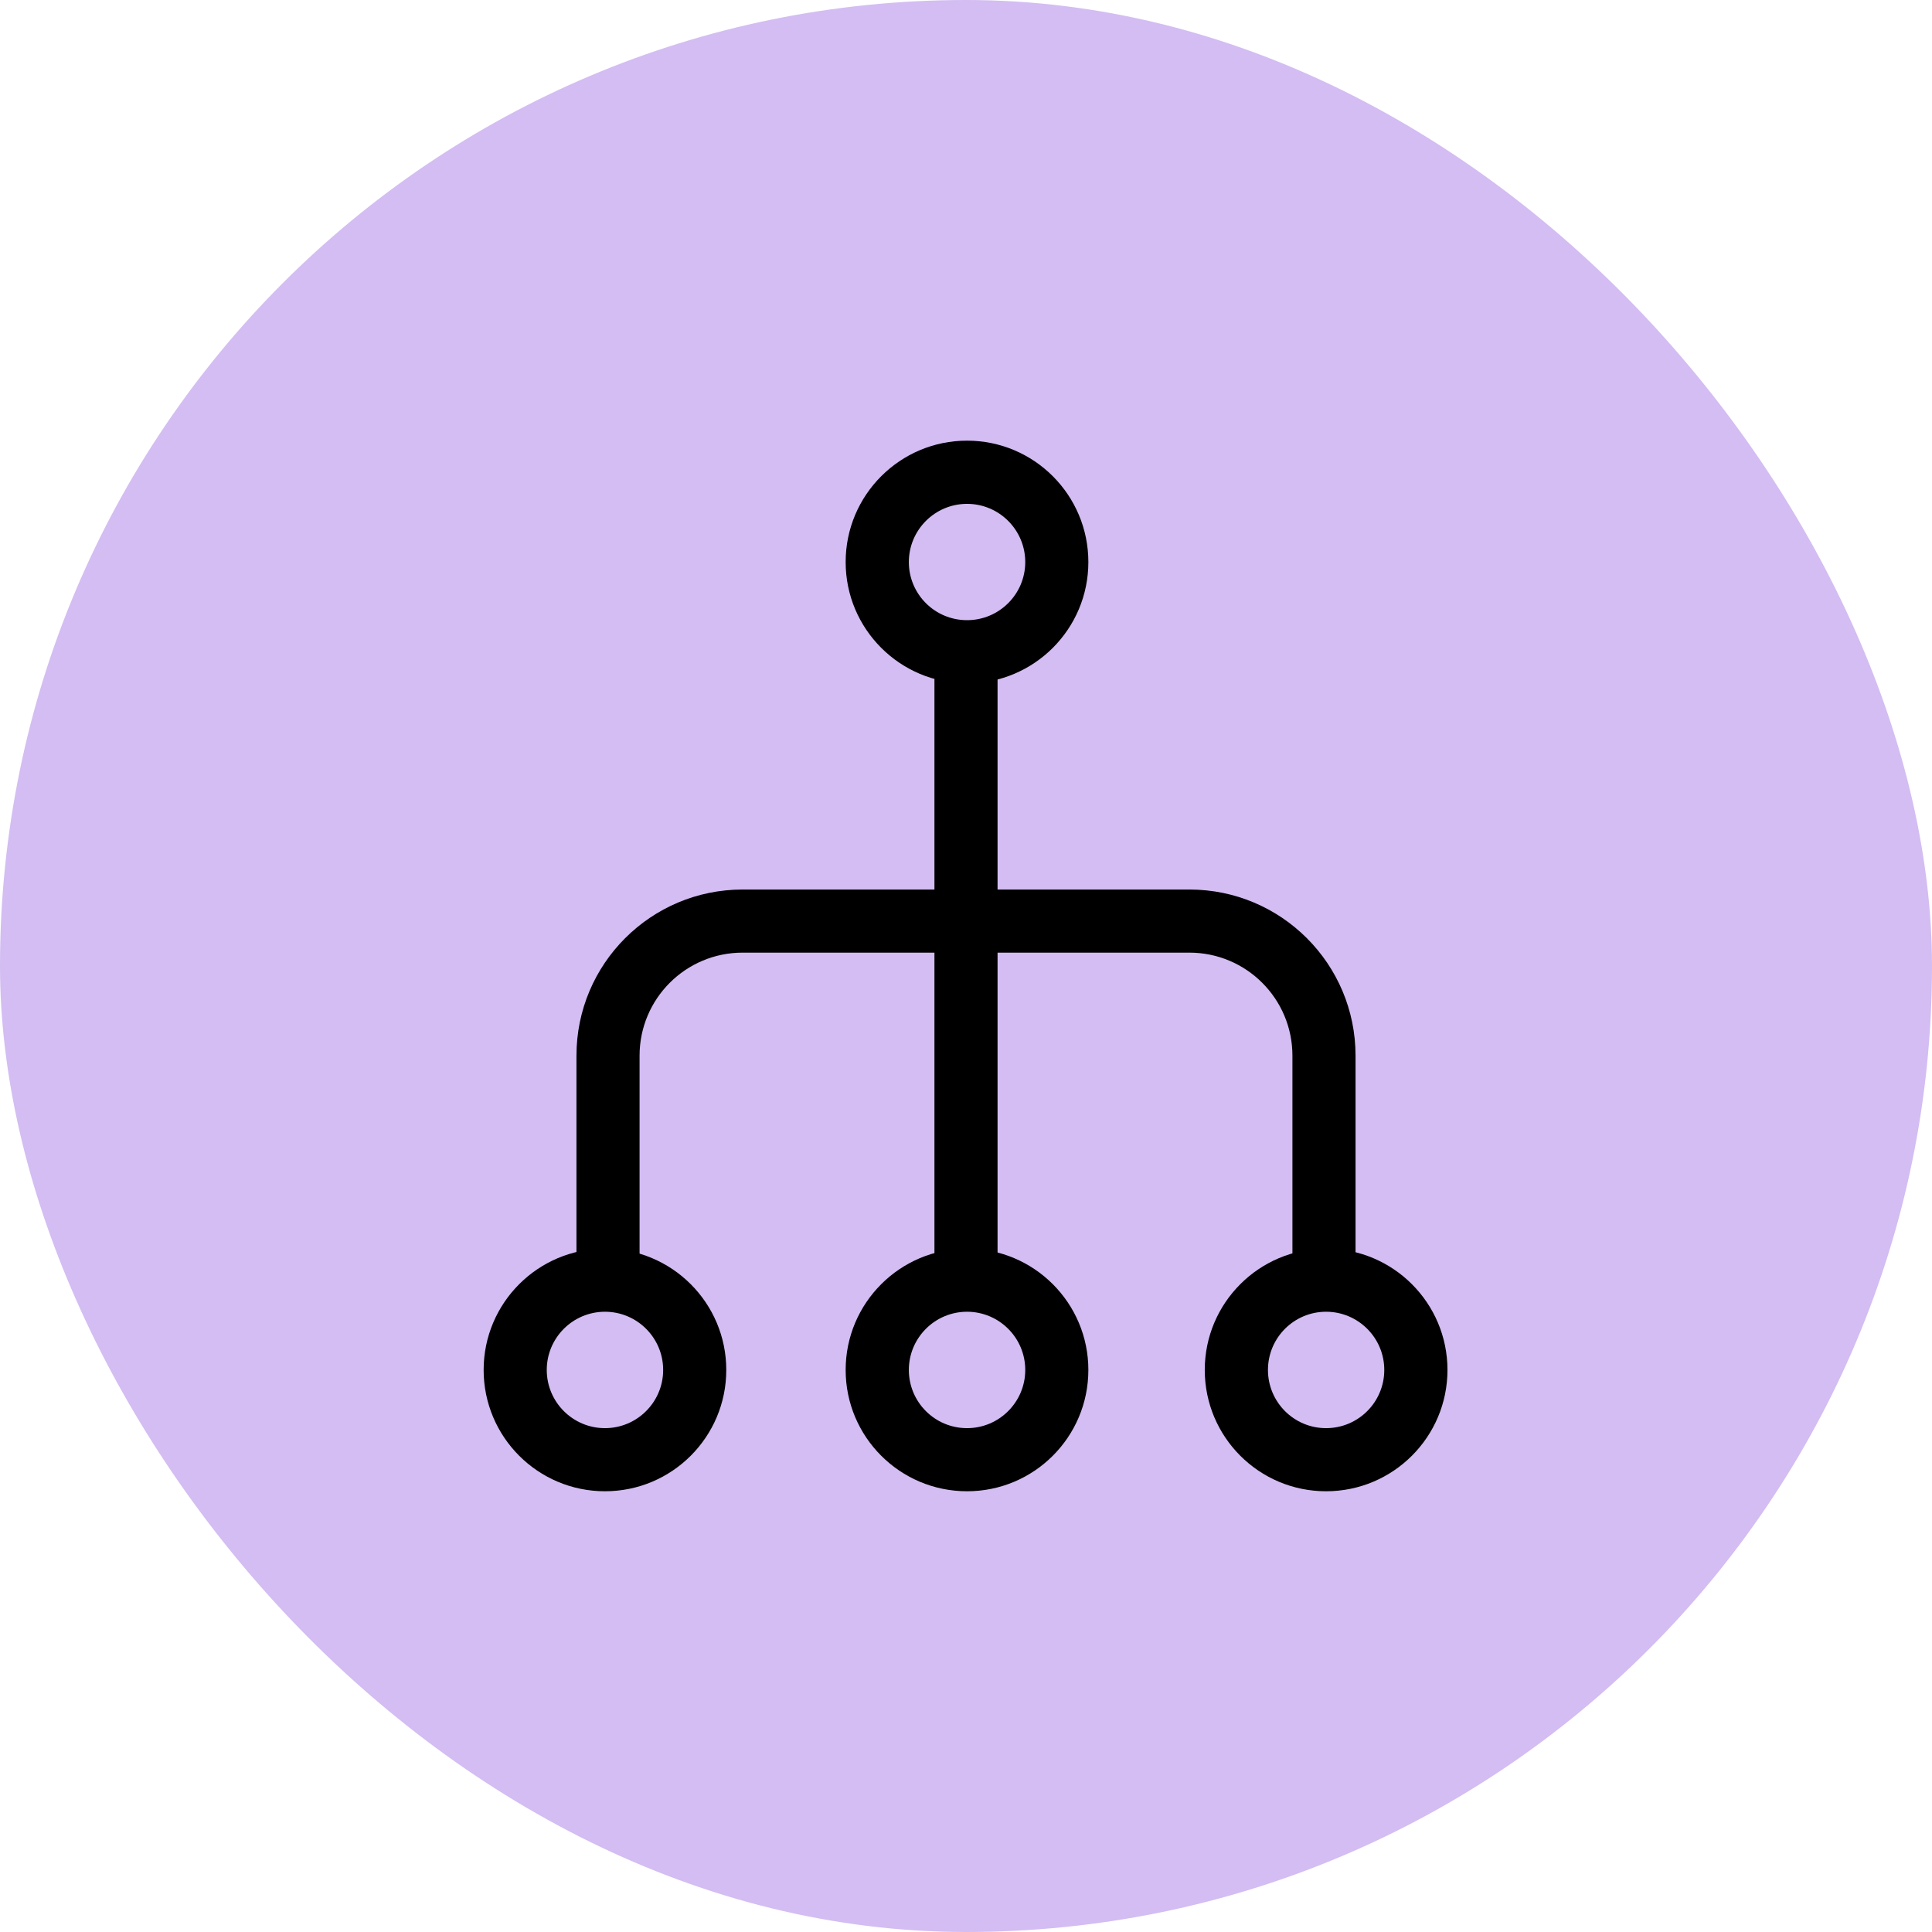
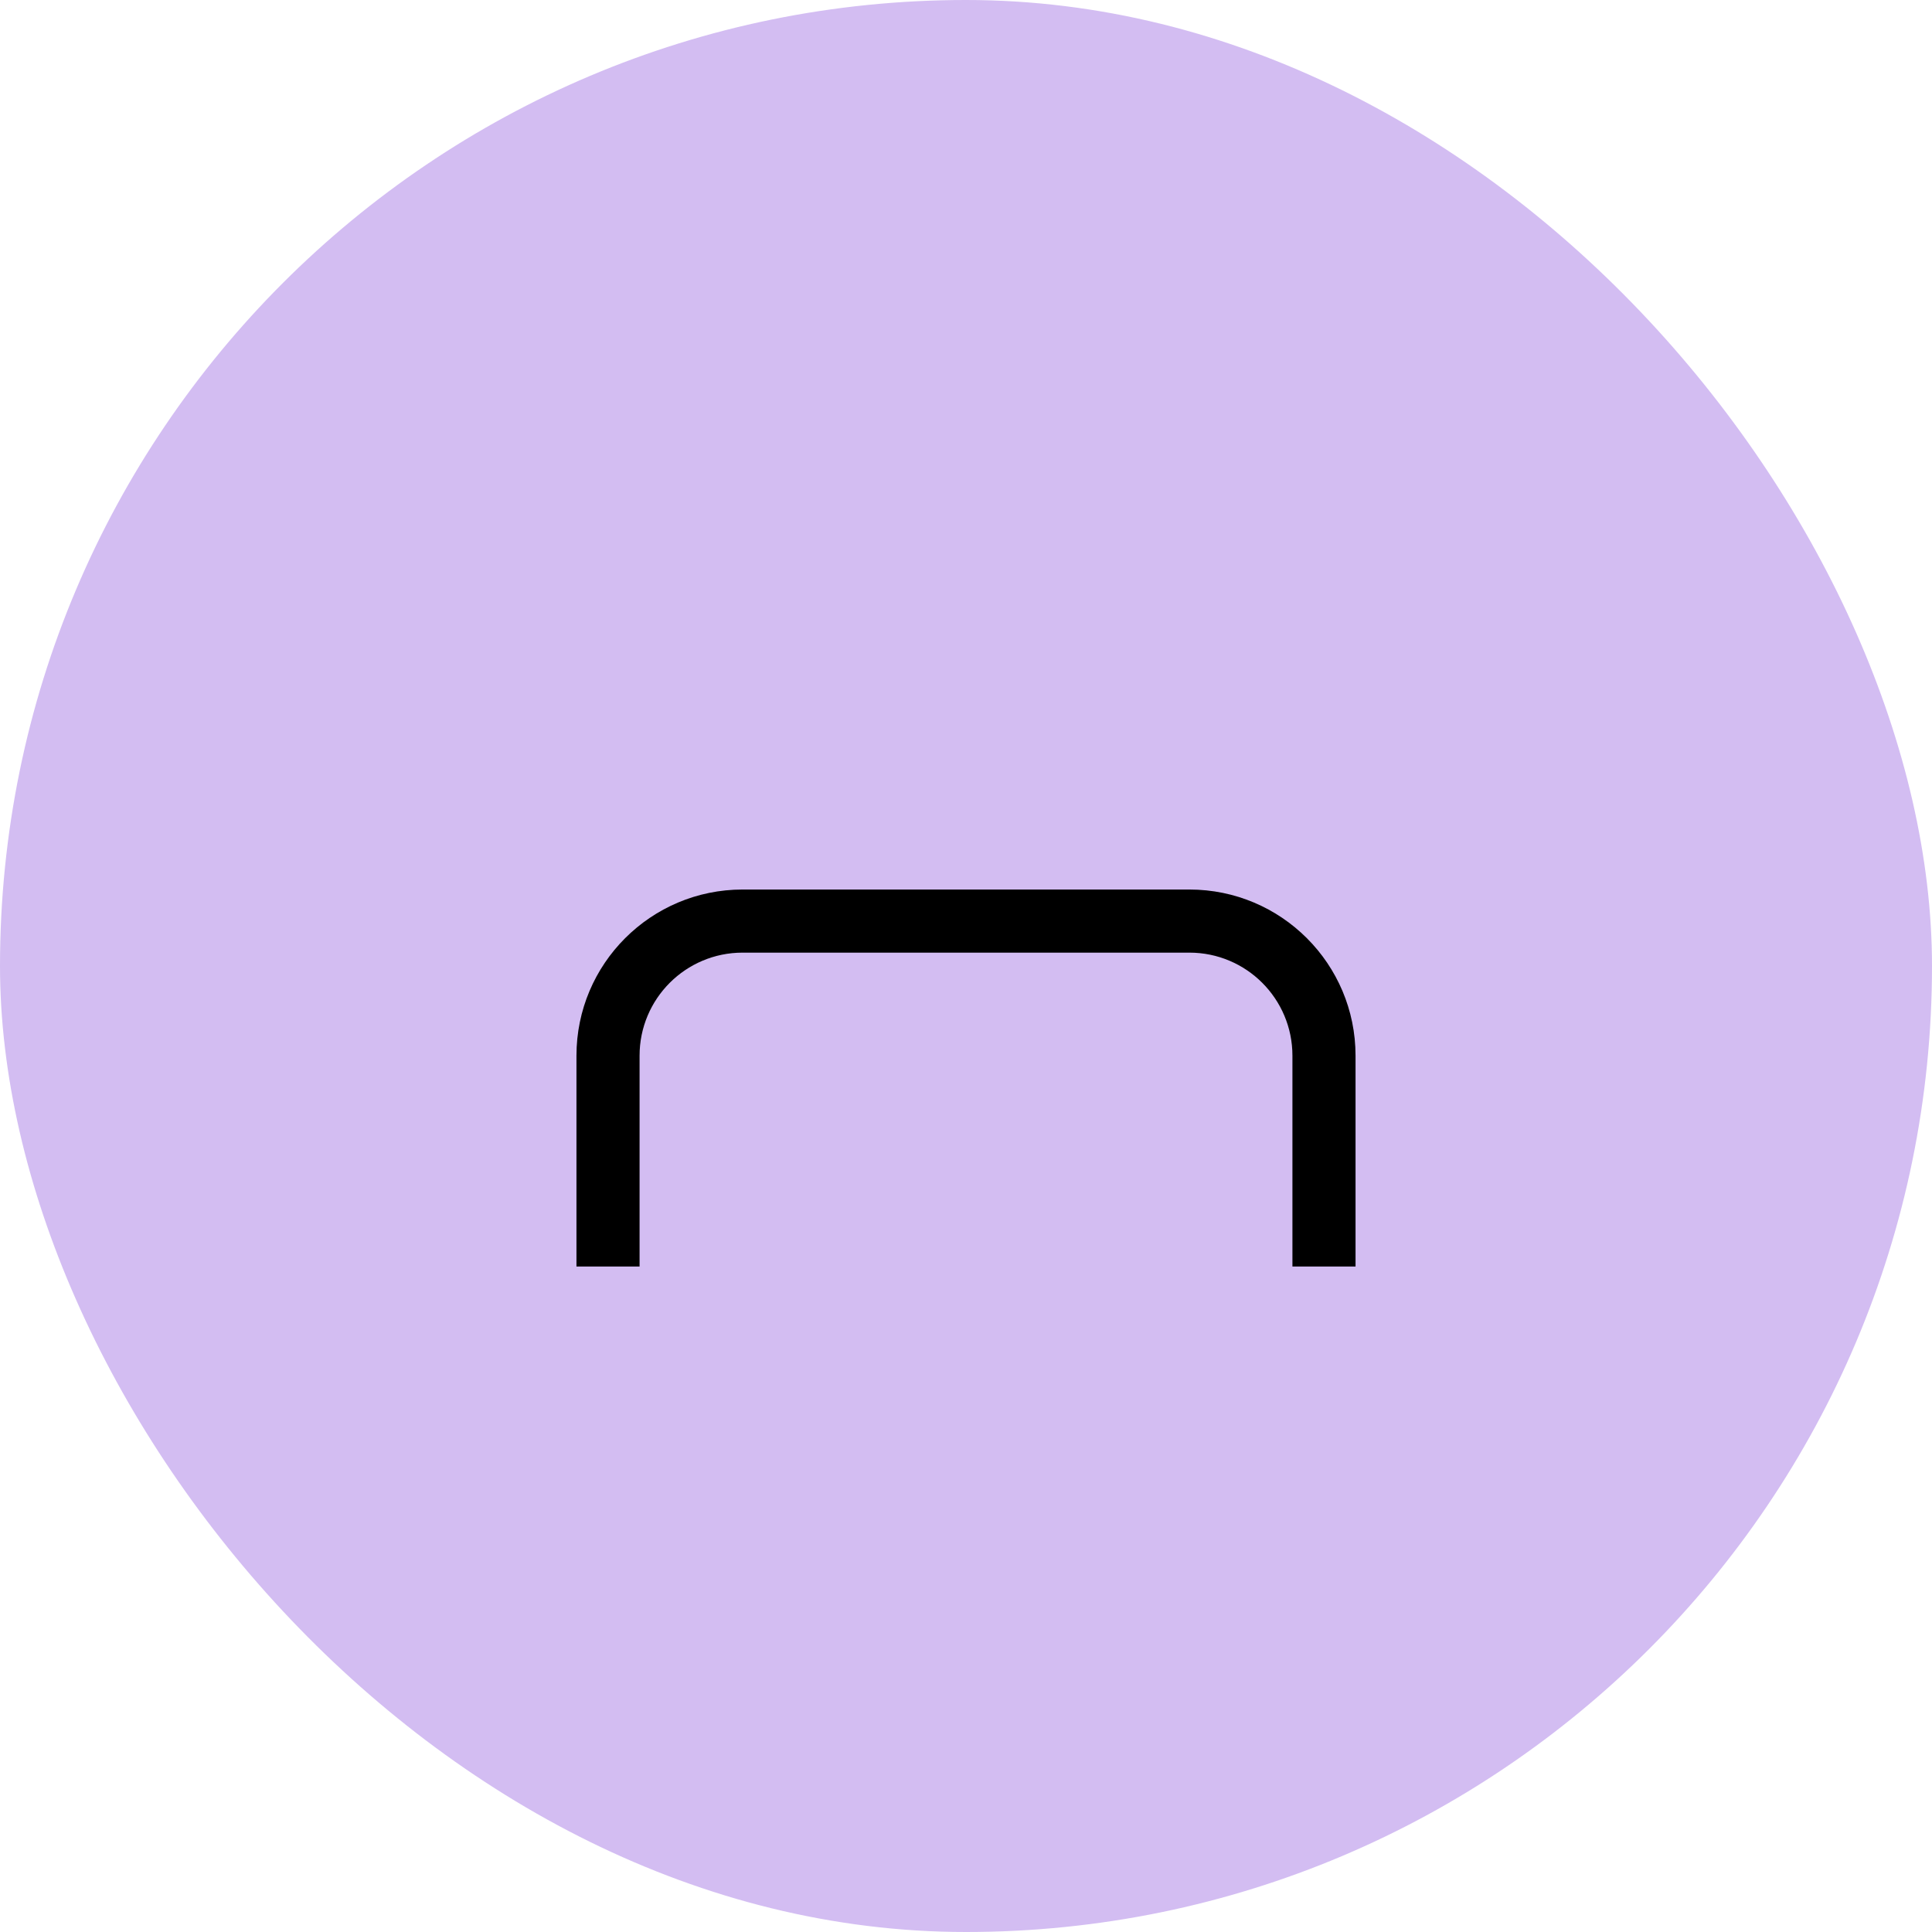
<svg xmlns="http://www.w3.org/2000/svg" width="24" height="24" viewBox="0 0 24 24" fill="none">
  <rect width="24" height="24" rx="12" fill="#D3BDF2" />
-   <path fill-rule="evenodd" clip-rule="evenodd" d="M12.013 6.259C11.614 6.259 11.29 6.583 11.29 6.982C11.29 7.381 11.613 7.704 12.013 7.704C12.412 7.704 12.736 7.381 12.736 6.982C12.736 6.583 12.412 6.259 12.013 6.259ZM10.505 6.982C10.505 6.149 11.181 5.474 12.013 5.474C12.845 5.474 13.52 6.149 13.52 6.982C13.52 7.814 12.846 8.489 12.013 8.489C11.18 8.489 10.505 7.814 10.505 6.982ZM7.515 16.295C7.116 16.295 6.792 16.619 6.792 17.018C6.792 17.417 7.116 17.741 7.515 17.741C7.914 17.741 8.238 17.417 8.238 17.018C8.238 16.619 7.914 16.295 7.515 16.295ZM6.008 17.018C6.008 16.186 6.683 15.511 7.515 15.511C8.347 15.511 9.022 16.186 9.022 17.018C9.022 17.85 8.348 18.525 7.515 18.525C6.682 18.525 6.008 17.85 6.008 17.018ZM12.013 16.295C11.614 16.295 11.29 16.619 11.29 17.018C11.29 17.417 11.613 17.741 12.013 17.741C12.412 17.741 12.736 17.417 12.736 17.018C12.736 16.619 12.412 16.295 12.013 16.295ZM10.505 17.018C10.505 16.186 11.181 15.511 12.013 15.511C12.845 15.511 13.52 16.186 13.52 17.018C13.52 17.85 12.846 18.525 12.013 18.525C11.18 18.525 10.505 17.85 10.505 17.018ZM16.473 16.295C16.074 16.295 15.751 16.619 15.751 17.018C15.751 17.417 16.074 17.741 16.473 17.741C16.873 17.741 17.196 17.417 17.196 17.018C17.196 16.619 16.872 16.295 16.473 16.295ZM14.966 17.018C14.966 16.186 15.641 15.511 16.473 15.511C17.306 15.511 17.981 16.186 17.981 17.018C17.981 17.85 17.306 18.525 16.473 18.525C15.64 18.525 14.966 17.85 14.966 17.018Z" fill="black" />
-   <path fill-rule="evenodd" clip-rule="evenodd" d="M11.608 15.733L11.608 8L12.392 8L12.392 15.733L11.608 15.733Z" fill="black" />
  <path fill-rule="evenodd" clip-rule="evenodd" d="M9.225 11.834C8.518 11.834 7.945 12.407 7.945 13.114V15.733H7.161V13.114C7.161 11.974 8.085 11.05 9.225 11.05H12V11.834H9.225Z" fill="black" />
  <path fill-rule="evenodd" clip-rule="evenodd" d="M14.775 11.834C15.482 11.834 16.055 12.407 16.055 13.114V15.733H16.839V13.114C16.839 11.974 15.915 11.05 14.775 11.05H12V11.834H14.775Z" fill="black" />
</svg>